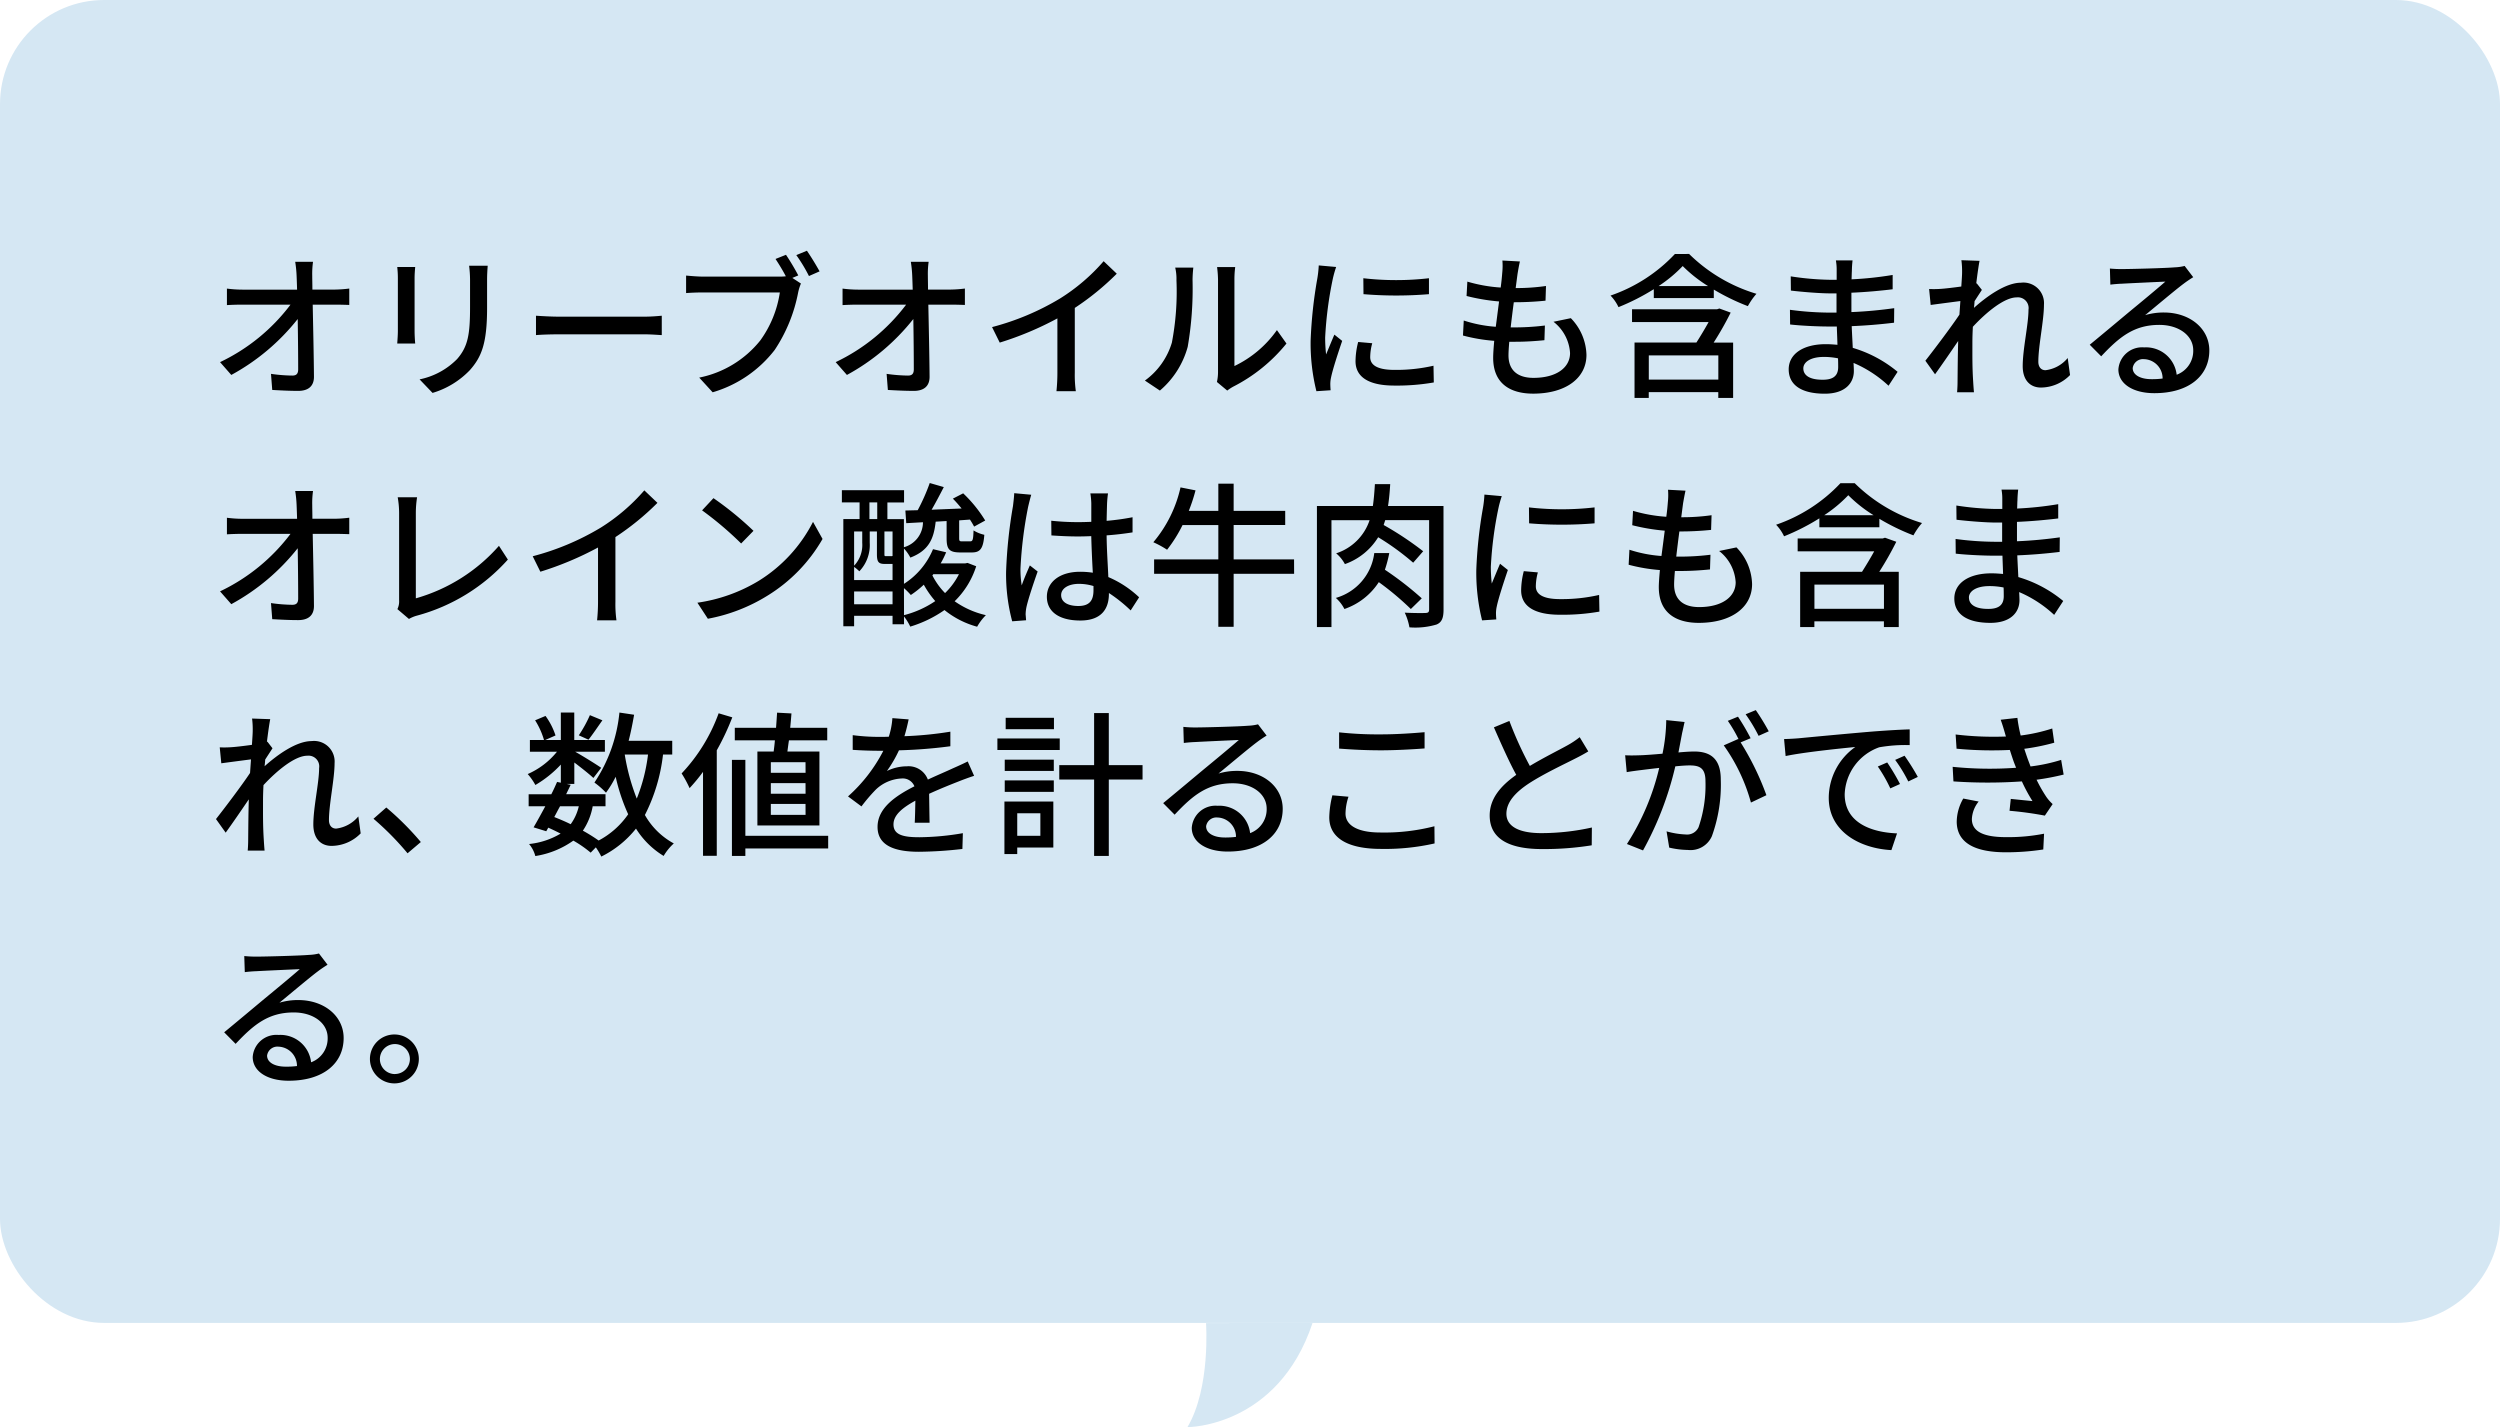
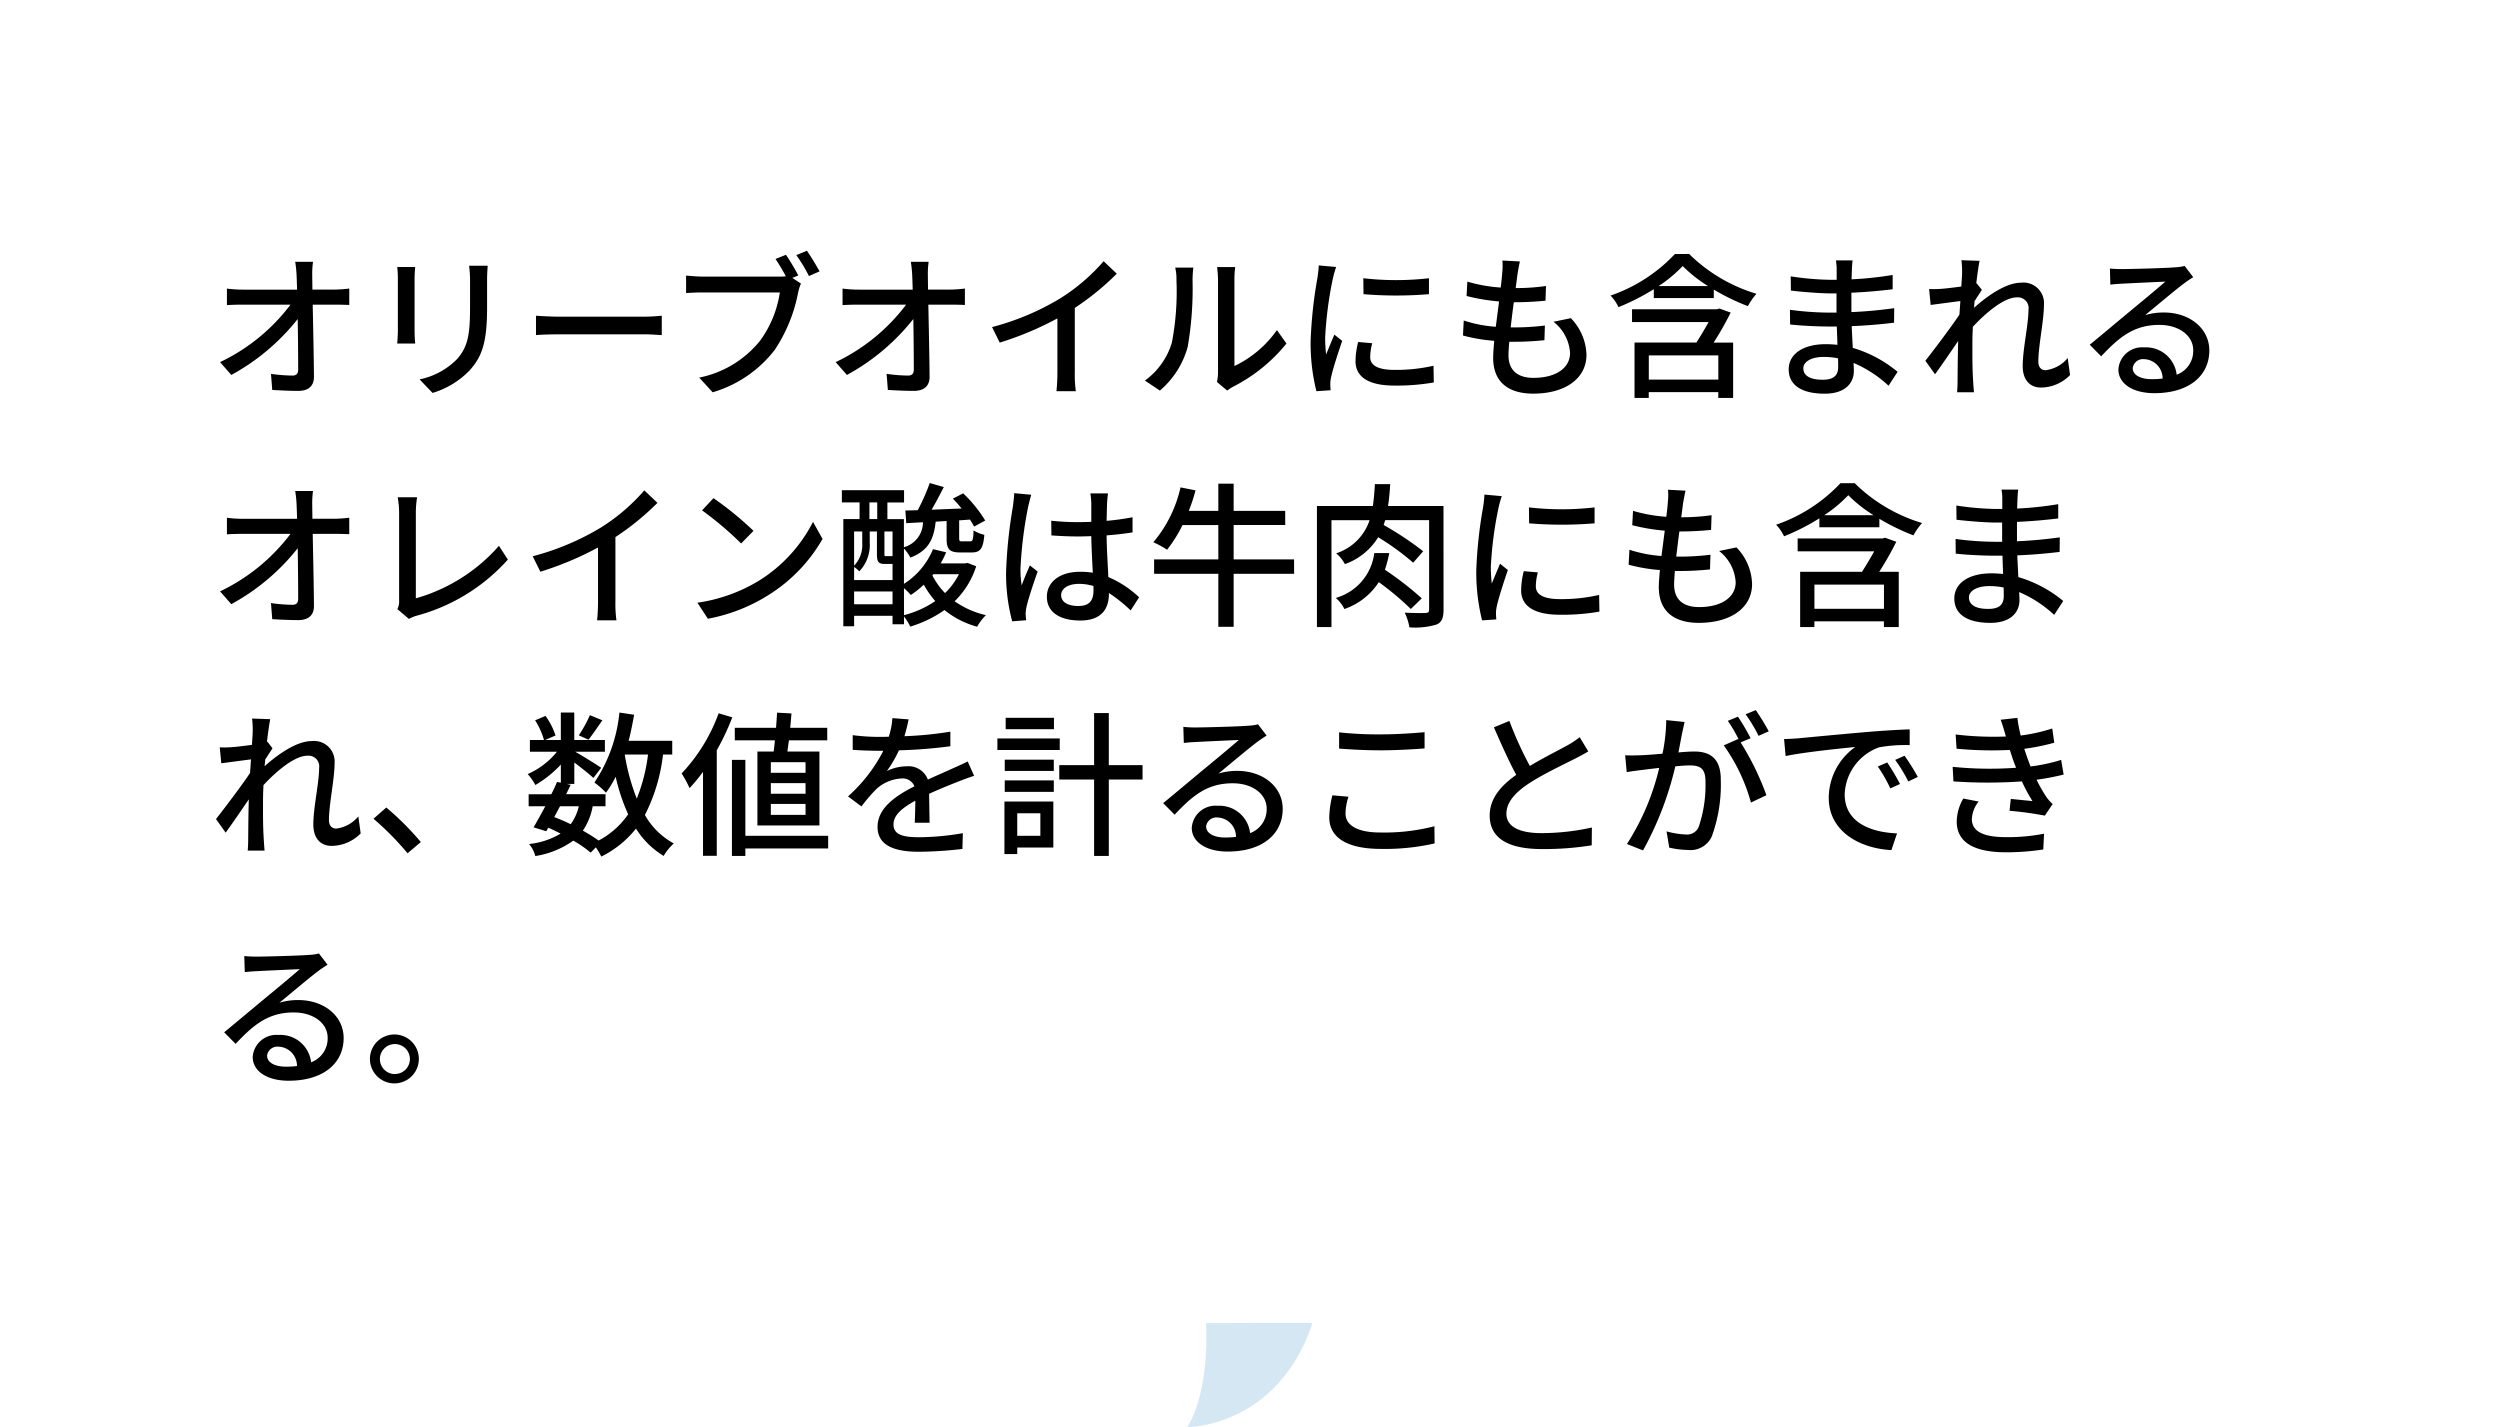
<svg xmlns="http://www.w3.org/2000/svg" width="240" height="137" viewBox="0 0 240 137">
  <g data-name="グループ 22" transform="translate(-1020 -3564)">
    <path d="M1135.778 3691.018s.456 6.2-1.778 9.98c.03.021 8.668.006 12-9.98.005-.042-10.222 0-10.222 0z" fill="#d5e7f3" />
-     <rect width="240" height="127" rx="10" transform="translate(1020 3564)" fill="#d5e7f3" />
    <path data-name="パス 10" d="M1050.05 3589.135h-1.71a11.543 11.543 0 01.135 1.365c.015.36.03.81.045 1.305h-5.235a11.771 11.771 0 01-1.5-.1v1.585q.743-.045 1.53-.045h4.575a18.291 18.291 0 01-6.765 5.52l1.08 1.23a20.78 20.78 0 006.375-5.37c.03 1.83.045 3.7.045 4.83 0 .4-.15.6-.555.6a15.257 15.257 0 01-2.055-.165l.12 1.545c.8.045 1.665.09 2.49.09 1 0 1.515-.48 1.515-1.35-.015-1.935-.075-4.71-.12-6.93h2.19c.375 0 .915.015 1.32.03v-1.575a12.071 12.071 0 01-1.4.1h-2.14c0-.51-.015-.945-.015-1.305a8.333 8.333 0 01.075-1.36zm16.77.375h-1.785a11.6 11.6 0 01.09 1.38v2.58c0 2.625-.195 3.8-1.245 5a7 7 0 01-3.6 1.95l1.245 1.3a8.192 8.192 0 003.585-2.19c1.11-1.26 1.65-2.535 1.65-5.97v-2.67c0-.54.03-.99.06-1.38zm-6.96.12h-1.725a9.689 9.689 0 01.06 1.11v5.025c0 .435-.045.96-.06 1.215h1.725c-.03-.3-.06-.825-.06-1.215v-5.025c0-.42.03-.795.06-1.11zm11.595 4.68v1.86c.51-.045 1.41-.075 2.235-.075h8.16c.66 0 1.35.06 1.68.075v-1.86c-.375.03-.96.09-1.68.09h-8.16c-.81 0-1.74-.06-2.235-.09zm24-5.85l-1.005.4c.315.48.705 1.11.99 1.665a5.431 5.431 0 01-.675.03h-7.265c-.495 0-1.2-.06-1.635-.1v1.68c.39-.03.99-.06 1.62-.06h7.38a10.5 10.5 0 01-1.875 4.605 10.016 10.016 0 01-5.865 3.57l1.29 1.41a11.667 11.667 0 005.955-4.065 15.017 15.017 0 002.25-5.505 4.557 4.557 0 01.27-.87l-.825-.54.57-.24a22.266 22.266 0 00-1.18-1.98zm2.01-.39l-1.02.42a14.9 14.9 0 011.215 2.01l1.02-.45a26.93 26.93 0 00-1.215-1.98zm11.685 1.065h-1.71a11.544 11.544 0 01.135 1.365c.015.36.03.81.045 1.305h-5.235a11.771 11.771 0 01-1.5-.1v1.585q.742-.045 1.53-.045h4.575a18.291 18.291 0 01-6.765 5.52l1.08 1.23a20.78 20.78 0 006.375-5.37c.03 1.83.045 3.7.045 4.83 0 .4-.15.6-.555.6a15.257 15.257 0 01-2.055-.165l.12 1.545c.795.045 1.665.09 2.49.09 1 0 1.515-.48 1.515-1.35-.015-1.935-.075-4.71-.12-6.93h2.19c.375 0 .915.015 1.32.03v-1.575a12.071 12.071 0 01-1.395.1h-2.145c0-.51-.015-.945-.015-1.305a8.332 8.332 0 01.075-1.36zm6.09 6.27l.735 1.485a30.69 30.69 0 005.535-2.325v5.22a17.382 17.382 0 01-.09 1.77h1.86a11.28 11.28 0 01-.1-1.77v-6.225a25.3 25.3 0 004.03-3.285l-1.26-1.2a18.516 18.516 0 01-4.17 3.57 24.77 24.77 0 01-6.54 2.755zm21.585 5.265l.99.825a4.662 4.662 0 01.57-.375 15.783 15.783 0 005.115-4.14l-.915-1.29a10.552 10.552 0 01-4.08 3.45v-8.3a9.034 9.034 0 01.075-1.2h-1.74a10.993 10.993 0 01.09 1.2v8.88a4.326 4.326 0 01-.105.95zm-6.915-.135l1.44.96a8.427 8.427 0 002.67-4.2 32.862 32.862 0 00.465-6.405 11.228 11.228 0 01.075-1.2h-1.74a4.675 4.675 0 01.12 1.21 26.009 26.009 0 01-.44 5.99 6.943 6.943 0 01-2.59 3.645zm20.97-9.825l.015 1.53a38.229 38.229 0 006.285 0v-1.53a27.642 27.642 0 01-6.3 0zm.855 6.24l-1.35-.12a7.6 7.6 0 00-.255 1.845c0 1.455 1.17 2.34 3.72 2.34a20.58 20.58 0 003.795-.3l-.03-1.605a16.108 16.108 0 01-3.735.4c-1.815 0-2.34-.555-2.34-1.23a5.211 5.211 0 01.195-1.33zm-3.465-7.32l-1.67-.15a10.9 10.9 0 01-.135 1.245 43.286 43.286 0 00-.645 5.985 19.061 19.061 0 00.555 4.845l1.365-.09a7.698 7.698 0 01-.03-.555 2.932 2.932 0 01.075-.69c.15-.75.675-2.355 1.065-3.495l-.75-.6c-.24.555-.54 1.29-.795 1.9a14.8 14.8 0 01-.09-1.605 35.972 35.972 0 01.735-5.655 10.758 10.758 0 01.32-1.135zm17.64-.53l-1.68-.09a6.35 6.35 0 01-.015 1.185c-.03.39-.075.87-.15 1.41a14.6 14.6 0 01-3.2-.57l-.075 1.38a19.047 19.047 0 003.12.525c-.105.8-.21 1.635-.315 2.43a12.686 12.686 0 01-3.075-.6l-.075 1.44a16.4 16.4 0 003 .51c-.06.675-.1 1.245-.1 1.635 0 2.49 1.665 3.435 3.84 3.435 3.1 0 5.115-1.47 5.115-3.72a5.23 5.23 0 00-1.5-3.525l-1.665.345a4.114 4.114 0 011.59 3c0 1.41-1.32 2.385-3.51 2.385-1.6 0-2.4-.8-2.4-2.16 0-.315.03-.78.075-1.305h.57c.975 0 1.89-.06 2.805-.15l.045-1.41a23.955 23.955 0 01-3.075.18h-.21c.09-.78.195-1.635.3-2.415h.03a28.849 28.849 0 003.015-.15l.045-1.41a20.04 20.04 0 01-2.91.2c.075-.57.135-1.035.18-1.365.06-.36.12-.72.225-1.19zm19.05 11.34h-6.675v-2.32h6.675zm.1-6.825l-.225.075h-8.16v1.23h7.35c-.345.63-.78 1.35-1.17 1.965h-5.94v5.315h1.365v-.555h6.675v.555h1.425v-5.31h-1.87a30.7 30.7 0 001.635-2.88zm-5.83-2.155a13.051 13.051 0 002.31-1.92 13.2 13.2 0 002.43 1.92zm1.56-3.075a15.276 15.276 0 01-6.18 3.99 4.089 4.089 0 01.765 1.11 21.173 21.173 0 003.39-1.725v.855h5.76v-.815a21.04 21.04 0 003.27 1.59 6.446 6.446 0 01.825-1.185 15.59 15.59 0 01-6.465-3.825zm12.33 10.98c0-.6.69-1.1 1.965-1.1a6.8 6.8 0 011.365.135c.015.33.015.63.015.84 0 .96-.645 1.215-1.485 1.215-1.29.005-1.86-.445-1.86-1.09zm4.725-10.365h-1.6a4.922 4.922 0 01.075.945v.915h-.645a27.178 27.178 0 01-3.765-.33l.015 1.365c.975.12 2.775.27 3.765.27h.615v1.845h-.765a29.325 29.325 0 01-3.705-.27l.015 1.41c1.035.12 2.7.195 3.66.195h.825c.015.555.045 1.17.06 1.755-.36-.03-.72-.06-1.11-.06-2.235 0-3.57.975-3.57 2.415 0 1.5 1.215 2.34 3.465 2.34 1.965 0 2.79-1.035 2.79-2.175 0-.21-.015-.465-.03-.78a11.533 11.533 0 013.36 2.19l.87-1.335a12.044 12.044 0 00-4.305-2.3c-.03-.675-.075-1.395-.1-2.085 1.44-.06 2.685-.165 4.065-.33l.015-1.395c-1.305.18-2.625.315-4.11.375v-1.86c1.455-.06 2.85-.195 3.96-.33v-1.375a32.958 32.958 0 01-3.945.42c.015-.33.015-.615.03-.8.005-.415.035-.745.065-1.015zm10.515 1.2c0 .165-.03.66-.075 1.305-.72.1-1.5.195-1.965.225a9.54 9.54 0 01-1.125.015l.15 1.53c.9-.12 2.145-.285 2.85-.375l-.09 1.305c-.81 1.215-2.445 3.375-3.27 4.425l.93 1.3c.63-.87 1.515-2.16 2.22-3.195-.045 1.665-.045 2.52-.06 3.93 0 .24-.015.675-.045.99h1.62c-.03-.315-.06-.75-.075-1.02-.09-1.365-.075-2.43-.075-3.735 0-.465.015-.99.045-1.53 1.305-1.41 3.03-2.82 4.2-2.82a1.03 1.03 0 011.14 1.185c0 1.41-.555 3.765-.555 5.415 0 1.335.705 2.055 1.755 2.055a3.941 3.941 0 002.79-1.2l-.225-1.635a3.266 3.266 0 01-2.13 1.17c-.465 0-.69-.36-.69-.81 0-1.545.54-3.96.54-5.475a1.974 1.974 0 00-2.205-2.115c-1.485 0-3.33 1.35-4.515 2.415.03-.225.045-.435.06-.645.24-.375.525-.81.7-1.08l-.495-.63-.045.015c.12-.99.24-1.785.315-2.175l-1.74-.06a8.345 8.345 0 01.065 1.22zm16.38 9.135a1 1 0 011.1-.855 1.843 1.843 0 011.77 1.86 7.993 7.993 0 01-1.065.06c-1.07 0-1.805-.405-1.805-1.065zm-2.19-9.555l.045 1.545a12.79 12.79 0 011.11-.09c.78-.045 3.375-.165 4.17-.2-.75.66-2.49 2.1-3.33 2.79-.885.735-2.76 2.31-3.93 3.27l1.1 1.11c1.77-1.89 3.18-3.015 5.58-3.015 1.875 0 3.255 1.02 3.255 2.43a2.437 2.437 0 01-1.59 2.355 2.96 2.96 0 00-3.12-2.625 2.28 2.28 0 00-2.475 2.115c0 1.365 1.38 2.28 3.45 2.28 3.375 0 5.28-1.71 5.28-4.1 0-2.1-1.86-3.645-4.365-3.645a6.214 6.214 0 00-1.8.255c1.065-.87 2.91-2.43 3.675-3 .315-.24.63-.45.945-.645l-.825-1.08a4.472 4.472 0 01-.96.135c-.81.075-4.23.165-5.01.165a10.9 10.9 0 01-1.205-.05zm-172.5 21.355h-1.71a11.543 11.543 0 01.135 1.365c.015.36.03.81.045 1.305h-5.235a11.772 11.772 0 01-1.5-.1v1.59q.743-.045 1.53-.045h4.575a18.291 18.291 0 01-6.765 5.52l1.08 1.23a20.779 20.779 0 006.375-5.37c.03 1.83.045 3.705.045 4.83 0 .4-.15.6-.555.6a15.257 15.257 0 01-2.055-.165l.12 1.545c.8.045 1.665.09 2.49.09 1 0 1.515-.48 1.515-1.35-.015-1.935-.075-4.71-.12-6.93h2.19c.375 0 .915.015 1.32.03v-1.58a12.071 12.071 0 01-1.4.1h-2.14c0-.51-.015-.945-.015-1.305a8.333 8.333 0 01.075-1.36zm8.1 11.34l1.11.945a3.111 3.111 0 01.75-.315 18 18 0 008.745-5.385l-.855-1.32a16.656 16.656 0 01-7.98 5.04v-8.2a9.8 9.8 0 01.12-1.5h-1.86a8.877 8.877 0 01.135 1.515v8.385a1.656 1.656 0 01-.165.835zm12.99-5.075l.735 1.485a30.689 30.689 0 005.535-2.325v5.22a17.381 17.381 0 01-.09 1.77h1.86a11.28 11.28 0 01-.1-1.77v-6.22a25.3 25.3 0 004.035-3.285l-1.26-1.2a18.516 18.516 0 01-4.17 3.57 24.77 24.77 0 01-6.545 2.755zm17.355-5.58l-1.095 1.175a32.535 32.535 0 013.75 3.18l1.185-1.215a31.476 31.476 0 00-3.84-3.135zm-1.545 10.04l1.005 1.54a16.539 16.539 0 005.745-2.23 15.337 15.337 0 005.265-5.43l-.915-1.64a14.282 14.282 0 01-5.205 5.655 15.586 15.586 0 01-5.895 2.105zm19.83-1.4a6.781 6.781 0 01.66.66 9.478 9.478 0 001.245-.99 8.94 8.94 0 001.1 1.575 9.54 9.54 0 01-3 1.35zm-4.785 1.55v-1.23h3.69v1.23zm.78-6.99v1.095a2.879 2.879 0 01-.78 2.19v-3.285zm.69-2.79h.75v1.6h-.75zm2.22 5.145a.521.521 0 01-.195.015h-.435c-.135 0-.15-.015-.15-.195v-2.175h.78zm-2.19-2.355h.69v2.19c0 .78.18.93.8.93h.7v1.545h-3.69v-1.26a3.616 3.616 0 01.5.42 3.645 3.645 0 001-2.73zm8.565 4.1a6.687 6.687 0 01-1.335 1.815 6.746 6.746 0 01-1.215-1.695l.09-.12zm.825-1.08l-.225.045h-2.355a8.774 8.774 0 00.525-1.065l-1.26-.3a7.2 7.2 0 01-2.79 3.33v-3.39a3.871 3.871 0 01.615.87c1.755-.675 2.25-1.785 2.43-3.45l1.05-.06v1.65c0 1.05.24 1.365 1.32 1.365h1.1c.78 0 1.1-.33 1.2-1.695a3.336 3.336 0 01-1.035-.42c-.03.96-.09 1.05-.345 1.05h-.75c-.24 0-.285-.03-.285-.315v-1.7l1.035-.075a7.272 7.272 0 01.4.675l1.065-.585a12.827 12.827 0 00-2.115-2.61l-.99.51c.285.285.57.615.84.945-.99.045-1.965.075-2.88.12.39-.675.8-1.455 1.17-2.175l-1.35-.39a18.769 18.769 0 01-1.155 2.61l-1.185.03.085 1.215 1.605-.09a2.5 2.5 0 01-1.83 2.4v-2.7h-1.585v-1.6h1.6v-1.175h-5.97v1.17h1.7v1.6h-1.56v10.29h1.035v-1h3.69v.81h1.1v-.75a5.182 5.182 0 01.6.975 11.5 11.5 0 003.285-1.59 8.506 8.506 0 003.135 1.6 5.146 5.146 0 01.84-1.11 8.412 8.412 0 01-3-1.335 8.129 8.129 0 002.07-3.36zm8.985 3.09c0-.645.7-1.08 1.71-1.08a4.834 4.834 0 011.395.21v.4c0 .945-.345 1.515-1.455 1.515-.96 0-1.65-.345-1.65-1.05zm4.5-9.765h-1.695a7.381 7.381 0 01.09.96v1.77c-.42.015-.825.03-1.245.03a24.421 24.421 0 01-2.6-.135l.015 1.41c.87.06 1.695.1 2.565.1.42 0 .84-.015 1.26-.03.03 1.17.09 2.46.15 3.51a7.983 7.983 0 00-1.215-.09c-2.01 0-3.195 1.02-3.195 2.4 0 1.44 1.185 2.28 3.21 2.28 2.085 0 2.745-1.185 2.745-2.565v-.075a14.262 14.262 0 012.09 1.67l.81-1.26a9.9 9.9 0 00-2.955-1.94c-.045-1.155-.15-2.505-.165-4.005.87-.06 1.71-.165 2.49-.285v-1.455a23.2 23.2 0 01-2.49.345c.015-.69.03-1.335.045-1.71.015-.3.045-.63.09-.93zm-7.37.13l-1.635-.15c-.015.39-.075.87-.12 1.245a46.025 46.025 0 00-.66 6.285 17.556 17.556 0 00.585 4.77l1.335-.1c-.015-.18-.03-.405-.045-.555a3.872 3.872 0 01.075-.69c.165-.765.675-2.295 1.08-3.435l-.75-.585c-.24.555-.57 1.3-.78 1.92a9.758 9.758 0 01-.12-1.6 39.654 39.654 0 01.735-5.94c.065-.28.215-.895.3-1.165zm25.23 6.21h-5.8v-3.305h4.95v-1.36h-4.95v-2.61h-1.47v2.61h-2.835a16.733 16.733 0 00.645-1.965l-1.44-.285a12.331 12.331 0 01-2.61 5.265 9.271 9.271 0 011.32.72 13.425 13.425 0 001.485-2.37h3.435v3.3h-6.165v1.38h6.165v5.085h1.47v-5.085h5.805zm12.26 3.735a31.393 31.393 0 00-3.54-2.745 12.03 12.03 0 00.42-1.6h-1.44a5.133 5.133 0 01-3.69 4.305 3.707 3.707 0 01.825 1.065 6.417 6.417 0 003.3-2.58 27.327 27.327 0 013.075 2.58zm2.085-8.865h-5.325c.105-.66.165-1.365.21-2.1h-1.47c-.045.75-.1 1.455-.195 2.1h-5.37v11.625h1.395v-10.26h3.66a5 5 0 01-3.21 3.18 3.452 3.452 0 01.84 1.035 6.155 6.155 0 003.195-2.58 24.24 24.24 0 013.36 2.445l.96-1.1a30.8 30.8 0 00-3.795-2.52c.045-.135.1-.3.15-.465h4.215v8.565c0 .255-.075.33-.33.345s-1.14.015-2.01-.03a5.507 5.507 0 01.45 1.41 7.114 7.114 0 002.6-.27c.51-.21.675-.645.675-1.425zm8.205.135l.015 1.53a38.229 38.229 0 006.285 0v-1.53a27.642 27.642 0 01-6.3 0zm.855 6.24l-1.35-.12a7.6 7.6 0 00-.255 1.845c0 1.455 1.17 2.34 3.72 2.34a20.58 20.58 0 003.795-.3l-.03-1.6a16.108 16.108 0 01-3.735.4c-1.815 0-2.34-.555-2.34-1.23a5.211 5.211 0 01.195-1.335zm-3.465-7.32l-1.665-.15a10.9 10.9 0 01-.135 1.245 43.286 43.286 0 00-.645 5.985 19.061 19.061 0 00.555 4.845l1.365-.09a7.55 7.55 0 01-.03-.555 2.932 2.932 0 01.075-.69c.15-.75.675-2.355 1.065-3.5l-.75-.6c-.24.555-.54 1.29-.795 1.9a14.8 14.8 0 01-.09-1.6 35.972 35.972 0 01.735-5.655 10.758 10.758 0 01.315-1.135zm17.64-.525l-1.68-.09a6.352 6.352 0 01-.015 1.185c-.03.39-.075.87-.15 1.41a14.6 14.6 0 01-3.195-.57l-.075 1.38a19.047 19.047 0 003.12.525c-.1.8-.21 1.635-.315 2.43a12.686 12.686 0 01-3.075-.6l-.075 1.44a16.4 16.4 0 003 .51c-.06.675-.105 1.245-.105 1.635 0 2.49 1.665 3.435 3.84 3.435 3.1 0 5.115-1.47 5.115-3.72a5.23 5.23 0 00-1.5-3.525l-1.665.345a4.114 4.114 0 011.59 3c0 1.41-1.32 2.385-3.51 2.385-1.605 0-2.4-.795-2.4-2.16 0-.315.03-.78.075-1.305h.57c.975 0 1.89-.06 2.8-.15l.045-1.41a23.956 23.956 0 01-3.075.18h-.21c.09-.78.195-1.635.3-2.415h.03a28.85 28.85 0 003.015-.15l.045-1.41a20.04 20.04 0 01-2.91.195c.075-.57.135-1.035.18-1.365.065-.36.125-.72.23-1.19zm19.05 11.34h-6.675v-2.325h6.675zm.1-6.825l-.225.075h-8.16v1.23h7.35c-.345.63-.78 1.35-1.17 1.965h-5.94v5.31h1.365v-.555h6.675v.555h1.425v-5.31h-1.87a30.7 30.7 0 001.635-2.88zm-5.835-2.16a13.051 13.051 0 002.31-1.92 13.2 13.2 0 002.43 1.92zm1.56-3.075a15.276 15.276 0 01-6.18 3.99 4.089 4.089 0 01.765 1.11 21.173 21.173 0 003.39-1.725v.855h5.76v-.81a21.04 21.04 0 003.27 1.59 6.446 6.446 0 01.825-1.185 15.59 15.59 0 01-6.465-3.825zm12.33 10.98c0-.6.69-1.1 1.965-1.1a6.8 6.8 0 011.365.135c.015.33.015.63.015.84 0 .96-.645 1.215-1.485 1.215-1.285.005-1.855-.445-1.855-1.09zm4.73-10.365h-1.6a4.922 4.922 0 01.075.945v.915h-.645a27.177 27.177 0 01-3.765-.33l.015 1.365c.975.12 2.775.27 3.765.27h.615v1.845h-.765a29.325 29.325 0 01-3.705-.27l.015 1.41c1.035.12 2.7.195 3.66.195h.825c.015.555.045 1.17.06 1.755-.36-.03-.72-.06-1.11-.06-2.235 0-3.57.975-3.57 2.415 0 1.5 1.215 2.34 3.465 2.34 1.965 0 2.79-1.035 2.79-2.175 0-.21-.015-.465-.03-.78a11.533 11.533 0 013.36 2.19l.87-1.335a12.044 12.044 0 00-4.31-2.295c-.03-.675-.075-1.4-.1-2.085 1.44-.06 2.685-.165 4.065-.33l.015-1.4c-1.305.18-2.625.315-4.11.375v-1.86c1.455-.06 2.85-.195 3.96-.33v-1.37a32.958 32.958 0 01-3.945.42c.015-.33.015-.615.03-.795.01-.425.04-.755.07-1.025zm-169.485 23.2c0 .165-.03.66-.075 1.305-.72.1-1.5.195-1.965.225a9.54 9.54 0 01-1.125.015l.15 1.53c.9-.12 2.145-.285 2.85-.375l-.09 1.305c-.805 1.215-2.445 3.375-3.27 4.425l.93 1.305c.63-.87 1.515-2.16 2.22-3.2-.045 1.665-.045 2.52-.06 3.93 0 .24-.015.675-.045.99h1.62c-.03-.315-.06-.75-.075-1.02-.09-1.365-.075-2.43-.075-3.735 0-.465.015-.99.045-1.53 1.305-1.41 3.03-2.82 4.2-2.82a1.03 1.03 0 011.14 1.185c0 1.41-.555 3.765-.555 5.415 0 1.335.7 2.055 1.755 2.055a3.941 3.941 0 002.79-1.2l-.225-1.63a3.266 3.266 0 01-2.13 1.17c-.465 0-.69-.36-.69-.81 0-1.545.54-3.96.54-5.475a1.974 1.974 0 00-2.205-2.115c-1.485 0-3.33 1.35-4.515 2.415.03-.225.045-.435.06-.645.24-.375.525-.81.7-1.08l-.49-.635-.045.015c.12-.99.24-1.785.315-2.175l-1.74-.06a8.344 8.344 0 01.06 1.22zm14.865 11.715l1.275-1.08a27.678 27.678 0 00-3.315-3.315l-1.23 1.08a27.379 27.379 0 013.27 3.315zm17.505-13.26a12.155 12.155 0 01-1.065 1.935l.93.42c.375-.465.855-1.185 1.335-1.86zm5.58 3.78a16.733 16.733 0 01-1.08 4.23 20.248 20.248 0 01-1.155-4.23zm-6.645 4.965a4.69 4.69 0 01-.78 1.725c-.51-.255-1.05-.48-1.575-.69.18-.33.36-.69.555-1.035zm8.97-4.965v-1.32h-4.185c.21-.81.375-1.65.525-2.5l-1.41-.21a14.662 14.662 0 01-2.4 6.72 7.933 7.933 0 011.11.975 10.113 10.113 0 00.93-1.53 18.1 18.1 0 001.2 3.6 7.969 7.969 0 01-2.835 2.52 15.9 15.9 0 00-1.515-.945 6.134 6.134 0 00.945-2.345h1.23v-1.155h-3.78c.15-.315.3-.615.435-.9l-.4-.09h.75v-2.055c.675.51 1.47 1.14 1.83 1.485l.75-.975c-.375-.27-1.83-1.17-2.5-1.545h2.855v-1.125h-2.94v-2.64h-1.29v2.64h-1.5l.99-.435a6.747 6.747 0 00-.96-1.875l-1 .42a7.41 7.41 0 01.855 1.89h-1.355v1.125h2.6a7.444 7.444 0 01-2.81 2.145 5.519 5.519 0 01.735 1.05 10.666 10.666 0 002.445-1.96v1.74l-.36-.075c-.165.375-.345.78-.555 1.185h-2.175v1.15h1.6c-.405.75-.8 1.47-1.125 2.025l1.215.375.195-.345c.4.18.8.375 1.185.57a7.326 7.326 0 01-3.03 1 2.935 2.935 0 01.6 1.155 8.563 8.563 0 003.65-1.48 10.957 10.957 0 011.665 1.155l.495-.51a6.742 6.742 0 01.525.885 9.744 9.744 0 003.33-2.685 8.07 8.07 0 002.655 2.625 5.1 5.1 0 01.975-1.2 7.03 7.03 0 01-2.775-2.73 16.992 16.992 0 001.74-5.805zm12.8 1.755H1094v-1.02h3.33zm0 2.01H1094v-1.02h3.33zm0 2.025H1094v-1.05h3.33zm-4.625-6.075v7.095h5.955v-7.095h-3.075c.045-.33.09-.705.15-1.08h3.675v-1.2h-3.555a51.8 51.8 0 00.12-1.38l-1.38-.075c-.03.45-.06.945-.1 1.455h-3.96v1.2h3.85c-.03.375-.075.75-.12 1.08zm-3.72-3.675a16.672 16.672 0 01-3.555 5.775 10.854 10.854 0 01.765 1.41 17.409 17.409 0 001.29-1.56v8.055h1.32v-10.125a24.211 24.211 0 001.49-3.165zm10.515 11.76h-7.95v-7.29h-1.29v9.225h1.29v-.72h7.95zm7.725-11.175l-1.56-.12a7.47 7.47 0 01-.345 1.785c-.3.015-.6.015-.885.015a19.388 19.388 0 01-2.58-.165v1.41c.84.06 1.875.09 2.505.09h.435a15.071 15.071 0 01-3.39 4.38l1.29.96a16.313 16.313 0 011.365-1.6 3.823 3.823 0 012.49-1.08 1.207 1.207 0 011.23.75c-1.74.885-3.54 2.055-3.54 3.9s1.74 2.385 3.975 2.385a38.2 38.2 0 004.17-.27l.045-1.515a25.542 25.542 0 01-4.17.39c-1.515 0-2.49-.21-2.49-1.23 0-.885.81-1.575 2.1-2.28-.015.735-.03 1.59-.06 2.115h1.425c-.015-.72-.03-1.92-.045-2.775 1.05-.48 2.025-.87 2.79-1.17.45-.18 1.1-.42 1.53-.555l-.615-1.38c-.48.24-.915.435-1.425.66-.705.33-1.47.645-2.4 1.08a1.975 1.975 0 00-2.01-1.275 4.405 4.405 0 00-1.92.45 12.037 12.037 0 001.155-1.985 46.346 46.346 0 004.935-.39v-1.4a34.582 34.582 0 01-4.41.435c.195-.64.315-1.195.405-1.615zm13.95-.15h-4.635v1.09h4.635zm.555 1.98h-5.985v1.11h5.985zm-1.86 7.185v2.16h-2.22v-2.16zm1.245-1.125h-4.695v5.04h1.23v-.63h3.465zm-4.665-.93h4.71v-1.1h-4.71zm0-2.01h4.71v-1.08h-4.71zm13.23-.555h-3.24v-5h-1.41v5h-3.345v1.38h3.345v7.335h1.41v-7.335h3.24zm6.1 5.88a1 1 0 011.1-.855 1.843 1.843 0 011.77 1.86 7.993 7.993 0 01-1.065.06c-1.065 0-1.8-.405-1.8-1.065zm-2.185-9.555l.045 1.545a12.79 12.79 0 011.11-.09c.78-.045 3.375-.165 4.17-.195-.75.66-2.49 2.1-3.33 2.79-.885.735-2.76 2.31-3.93 3.27l1.1 1.11c1.77-1.89 3.18-3.015 5.58-3.015 1.875 0 3.255 1.02 3.255 2.43a2.437 2.437 0 01-1.59 2.355 2.96 2.96 0 00-3.12-2.625 2.28 2.28 0 00-2.48 2.115c0 1.365 1.38 2.28 3.45 2.28 3.375 0 5.28-1.71 5.28-4.1 0-2.1-1.86-3.645-4.365-3.645a6.214 6.214 0 00-1.8.255c1.065-.87 2.91-2.43 3.675-3 .315-.24.63-.45.945-.645l-.825-1.08a4.473 4.473 0 01-.96.135c-.81.075-4.23.165-5.01.165a10.9 10.9 0 01-1.2-.055zm14.955.525v1.56c1.2.09 2.505.165 4.035.165 1.395 0 3.135-.1 4.17-.18v-1.56c-1.11.1-2.73.21-4.185.21a34.44 34.44 0 01-4.02-.195zm.9 6.18l-1.545-.135a9.188 9.188 0 00-.3 2.115c0 1.965 1.74 3.03 4.965 3.03a21.484 21.484 0 005.145-.525l-.015-1.65a19.241 19.241 0 01-5.19.6c-2.295 0-3.345-.75-3.345-1.815a5.347 5.347 0 01.285-1.62zm15.445-7.275l-1.485.615c.705 1.605 1.455 3.3 2.145 4.56-1.53 1.08-2.55 2.31-2.55 3.9 0 2.4 2.13 3.225 5.025 3.225a28.637 28.637 0 004.77-.36l.015-1.71a22.347 22.347 0 01-4.845.54c-2.235 0-3.36-.69-3.36-1.86 0-1.095.84-2.04 2.16-2.91 1.425-.93 3.42-1.86 4.41-2.37.48-.24.9-.465 1.29-.705l-.825-1.365a8.318 8.318 0 01-1.2.795c-.78.435-2.265 1.17-3.585 1.965a35.048 35.048 0 01-1.965-4.32zm16.815.1l-1.755-.18a16.841 16.841 0 01-.36 3.225c-.84.075-1.65.135-2.13.15-.51.015-.96.03-1.455 0l.15 1.62c.4-.075 1.11-.165 1.485-.21.345-.045.96-.12 1.635-.195a23.394 23.394 0 01-3.1 7.305l1.545.615a31.32 31.32 0 003.1-8.07c.555-.06 1.05-.09 1.365-.09.945 0 1.53.225 1.53 1.515a12.363 12.363 0 01-.66 4.41 1.205 1.205 0 01-1.23.705 7.922 7.922 0 01-1.845-.3l.255 1.56a8.3 8.3 0 001.785.225 2.241 2.241 0 002.31-1.32 14.524 14.524 0 00.855-5.445c0-2.1-1.11-2.685-2.55-2.685-.345 0-.9.03-1.515.09.135-.7.27-1.425.36-1.89.08-.325.155-.715.23-1.03zm6.84-1.14l-.975.4a15.145 15.145 0 011.245 2.07l.975-.435a23.277 23.277 0 00-1.24-2.03zm-1.71.63l-.975.4a13.591 13.591 0 011.065 1.83c-.015-.03-.045-.06-.06-.09l-1.395.615a17.311 17.311 0 012.61 5.49l1.485-.705a26.241 26.241 0 00-2.475-5.07l.96-.4a21.975 21.975 0 00-1.21-2.065zm4.425 2.145l.15 1.635c1.68-.36 5.175-.72 6.69-.87a6.017 6.017 0 00-2.55 4.875c0 3.3 3.075 4.875 6.015 5.025l.54-1.605c-2.475-.1-5.025-1.02-5.025-3.75a4.974 4.974 0 013.315-4.515 14.455 14.455 0 012.925-.21v-1.51c-1.035.03-2.535.12-4.14.255-2.76.24-5.43.495-6.525.6-.295.025-.82.06-1.39.075zm9.9 2.25l-.9.39a14.185 14.185 0 011.2 2.1l.93-.42a20.941 20.941 0 00-1.225-2.065zm1.665-.645l-.9.4a14.076 14.076 0 011.26 2.07l.915-.435a21.666 21.666 0 00-1.27-2.03zm9.69-1.98l.045.135a30.525 30.525 0 01-4.83-.195l.09 1.365a35.553 35.553 0 005.115.12c.1.315.21.66.345 1.05.075.21.165.435.255.66a35.052 35.052 0 01-6.09-.09l.075 1.4a47.882 47.882 0 006.57 0 15.465 15.465 0 001.02 1.89c-.465-.045-1.365-.135-2.085-.21l-.12 1.14a33.119 33.119 0 013.39.465l.75-1.11a3.915 3.915 0 01-.615-.7 14.112 14.112 0 01-.93-1.635 24.429 24.429 0 002.6-.495l-.24-1.41a16.516 16.516 0 01-2.94.63c-.1-.285-.21-.555-.3-.81s-.195-.57-.3-.885a20.744 20.744 0 002.88-.585l-.195-1.365a16.485 16.485 0 01-3.03.675 13.964 13.964 0 01-.315-1.695l-1.605.18c.18.49.33 1.005.465 1.48zm-2.58 6.375l-1.47-.285a4.538 4.538 0 00-.63 2.25c.03 2.025 1.77 2.91 4.74 2.91a23.682 23.682 0 003.57-.27l.075-1.515a17.719 17.719 0 01-3.66.33c-2.19 0-3.27-.555-3.27-1.74a2.88 2.88 0 01.65-1.675zm-164.305 24.39a1 1 0 011.1-.855 1.843 1.843 0 011.77 1.86 7.992 7.992 0 01-1.065.06c-1.07 0-1.805-.4-1.805-1.065zm-2.19-9.555l.05 1.545a12.79 12.79 0 011.11-.09c.78-.045 3.375-.165 4.17-.195-.75.66-2.49 2.1-3.33 2.79-.885.735-2.76 2.31-3.93 3.27l1.1 1.11c1.77-1.89 3.18-3.015 5.58-3.015 1.875 0 3.255 1.02 3.255 2.43a2.437 2.437 0 01-1.59 2.355 2.96 2.96 0 00-3.12-2.625 2.28 2.28 0 00-2.485 2.115c0 1.365 1.38 2.28 3.45 2.28 3.375 0 5.28-1.71 5.28-4.1 0-2.1-1.86-3.645-4.365-3.645a6.214 6.214 0 00-1.8.255c1.065-.87 2.91-2.43 3.675-3 .315-.24.63-.45.945-.645l-.825-1.08a4.473 4.473 0 01-.96.135c-.81.075-4.23.165-5.01.165a10.9 10.9 0 01-1.2-.055zm14.46 7.53a2.348 2.348 0 100 4.695 2.348 2.348 0 000-4.695zm0 3.8a1.44 1.44 0 111.44-1.44 1.44 1.44 0 01-1.44 1.435z" />
  </g>
</svg>